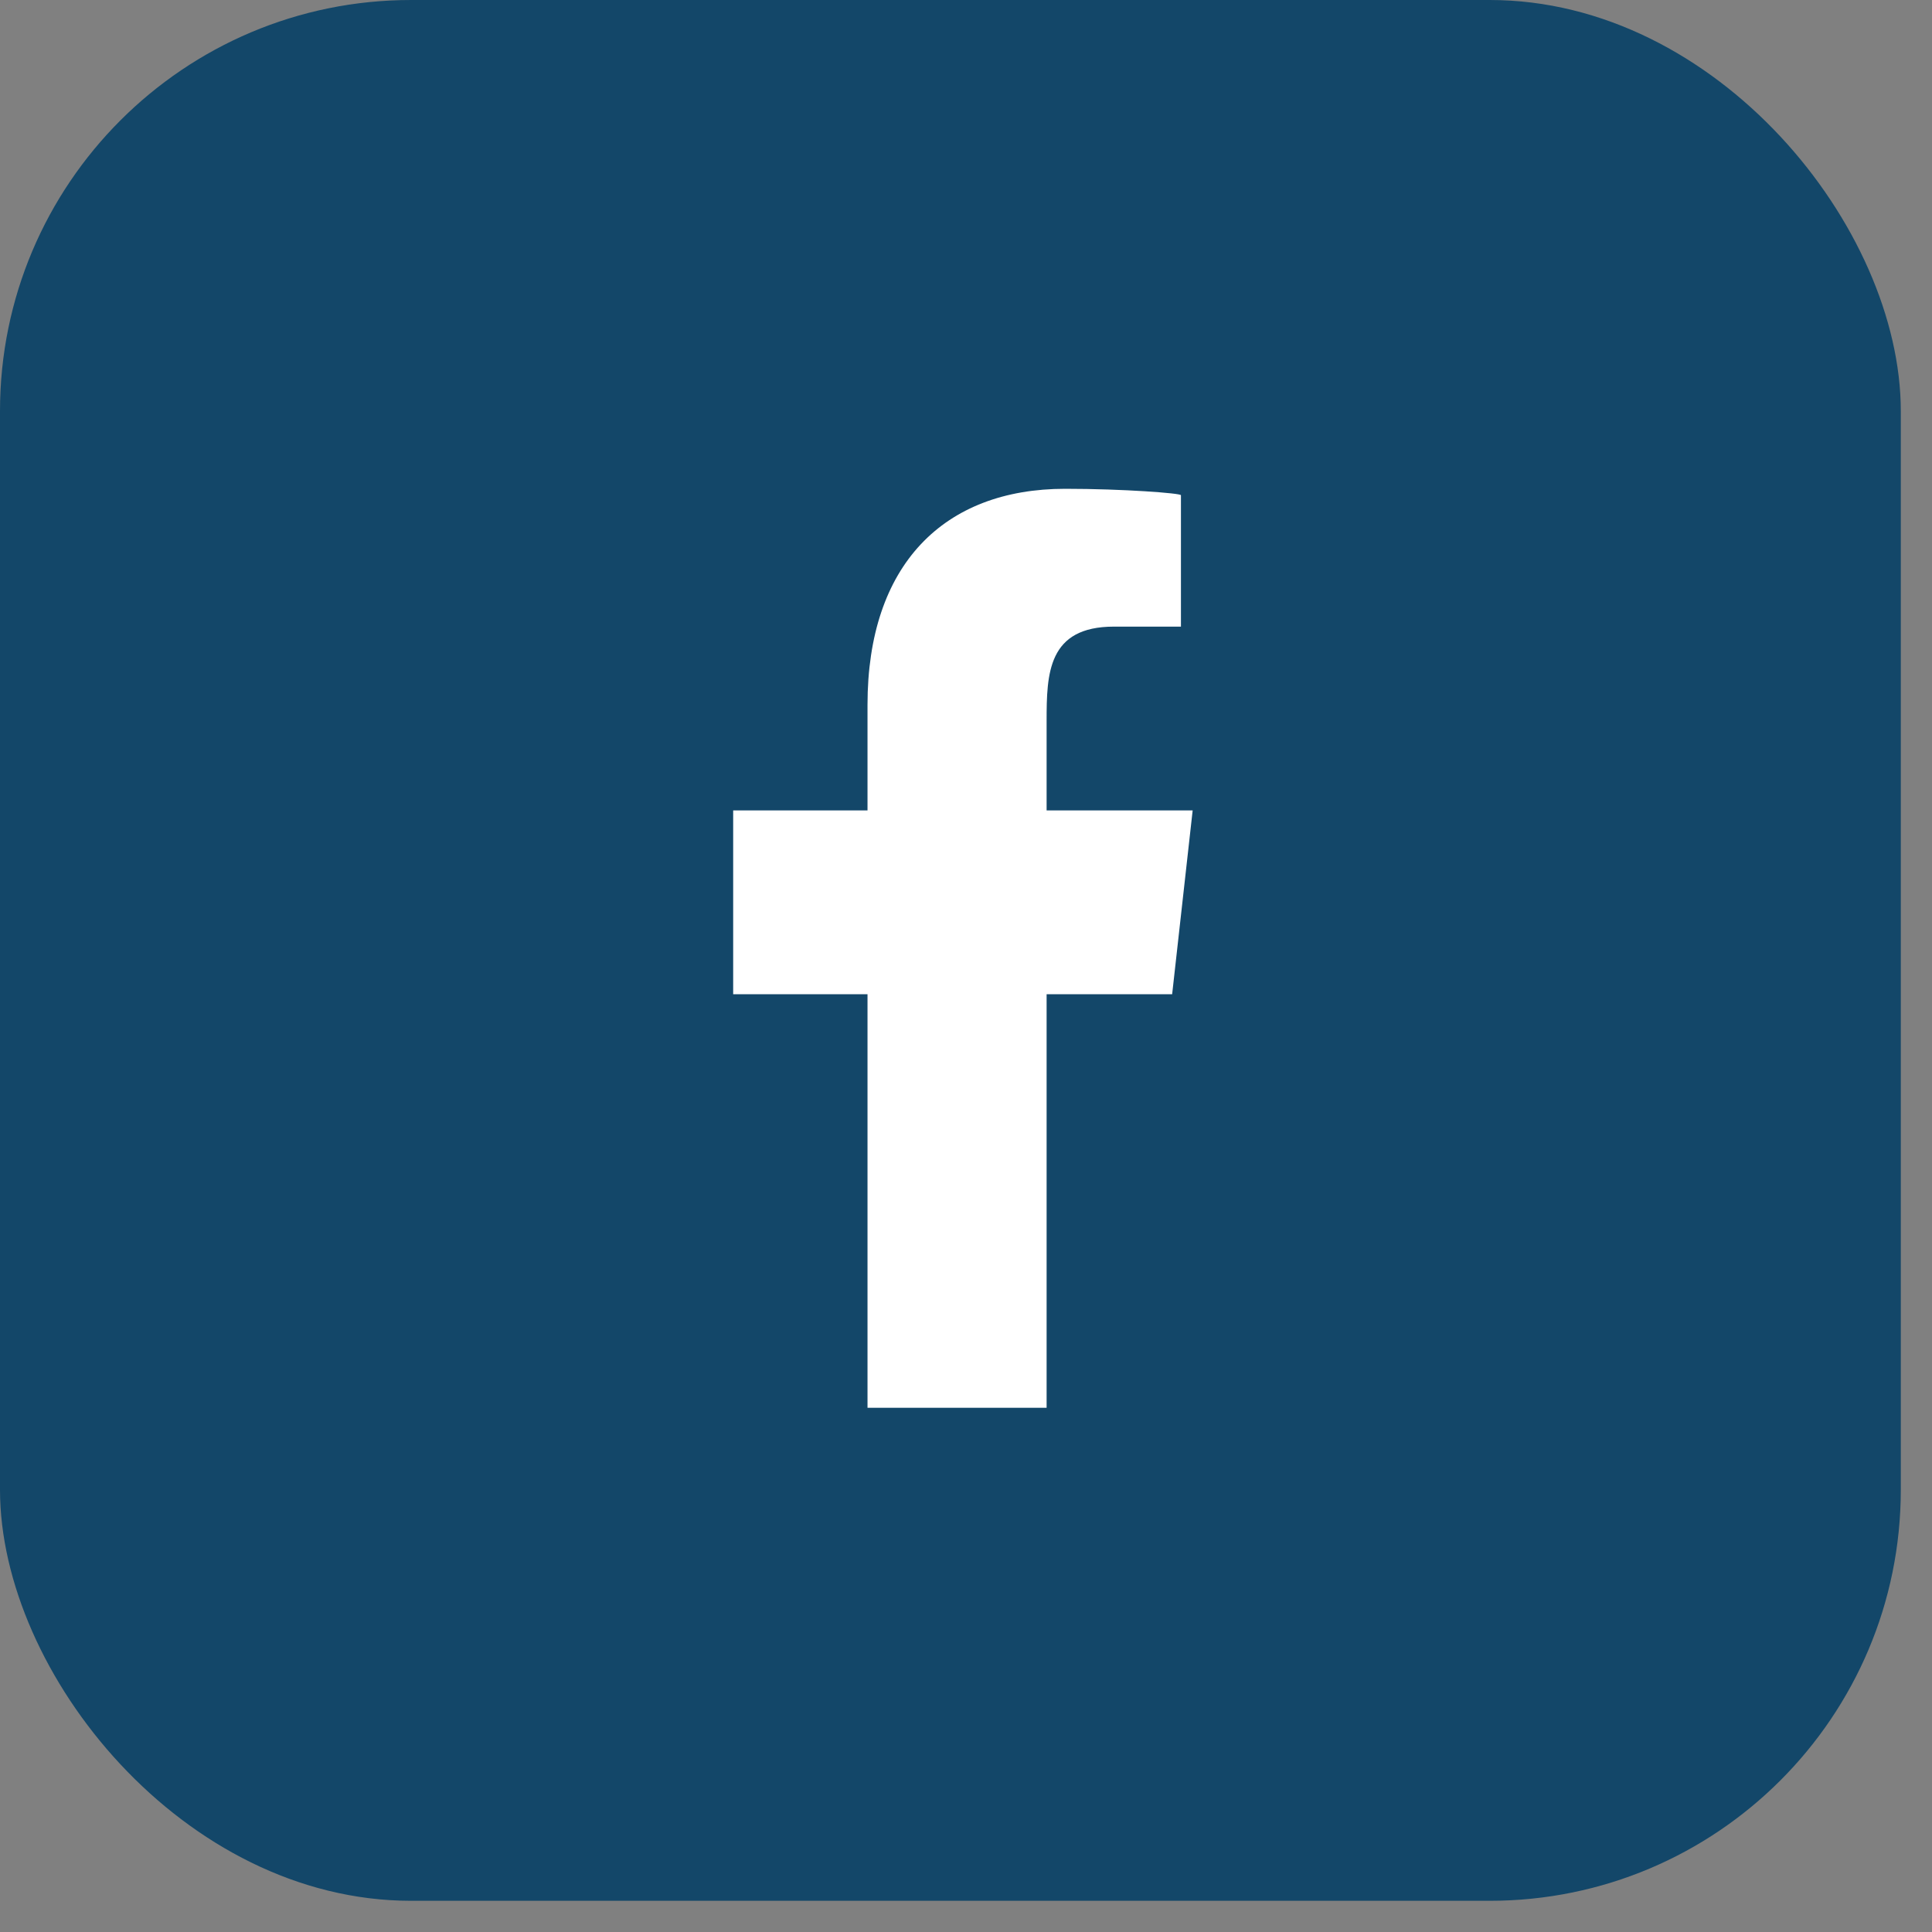
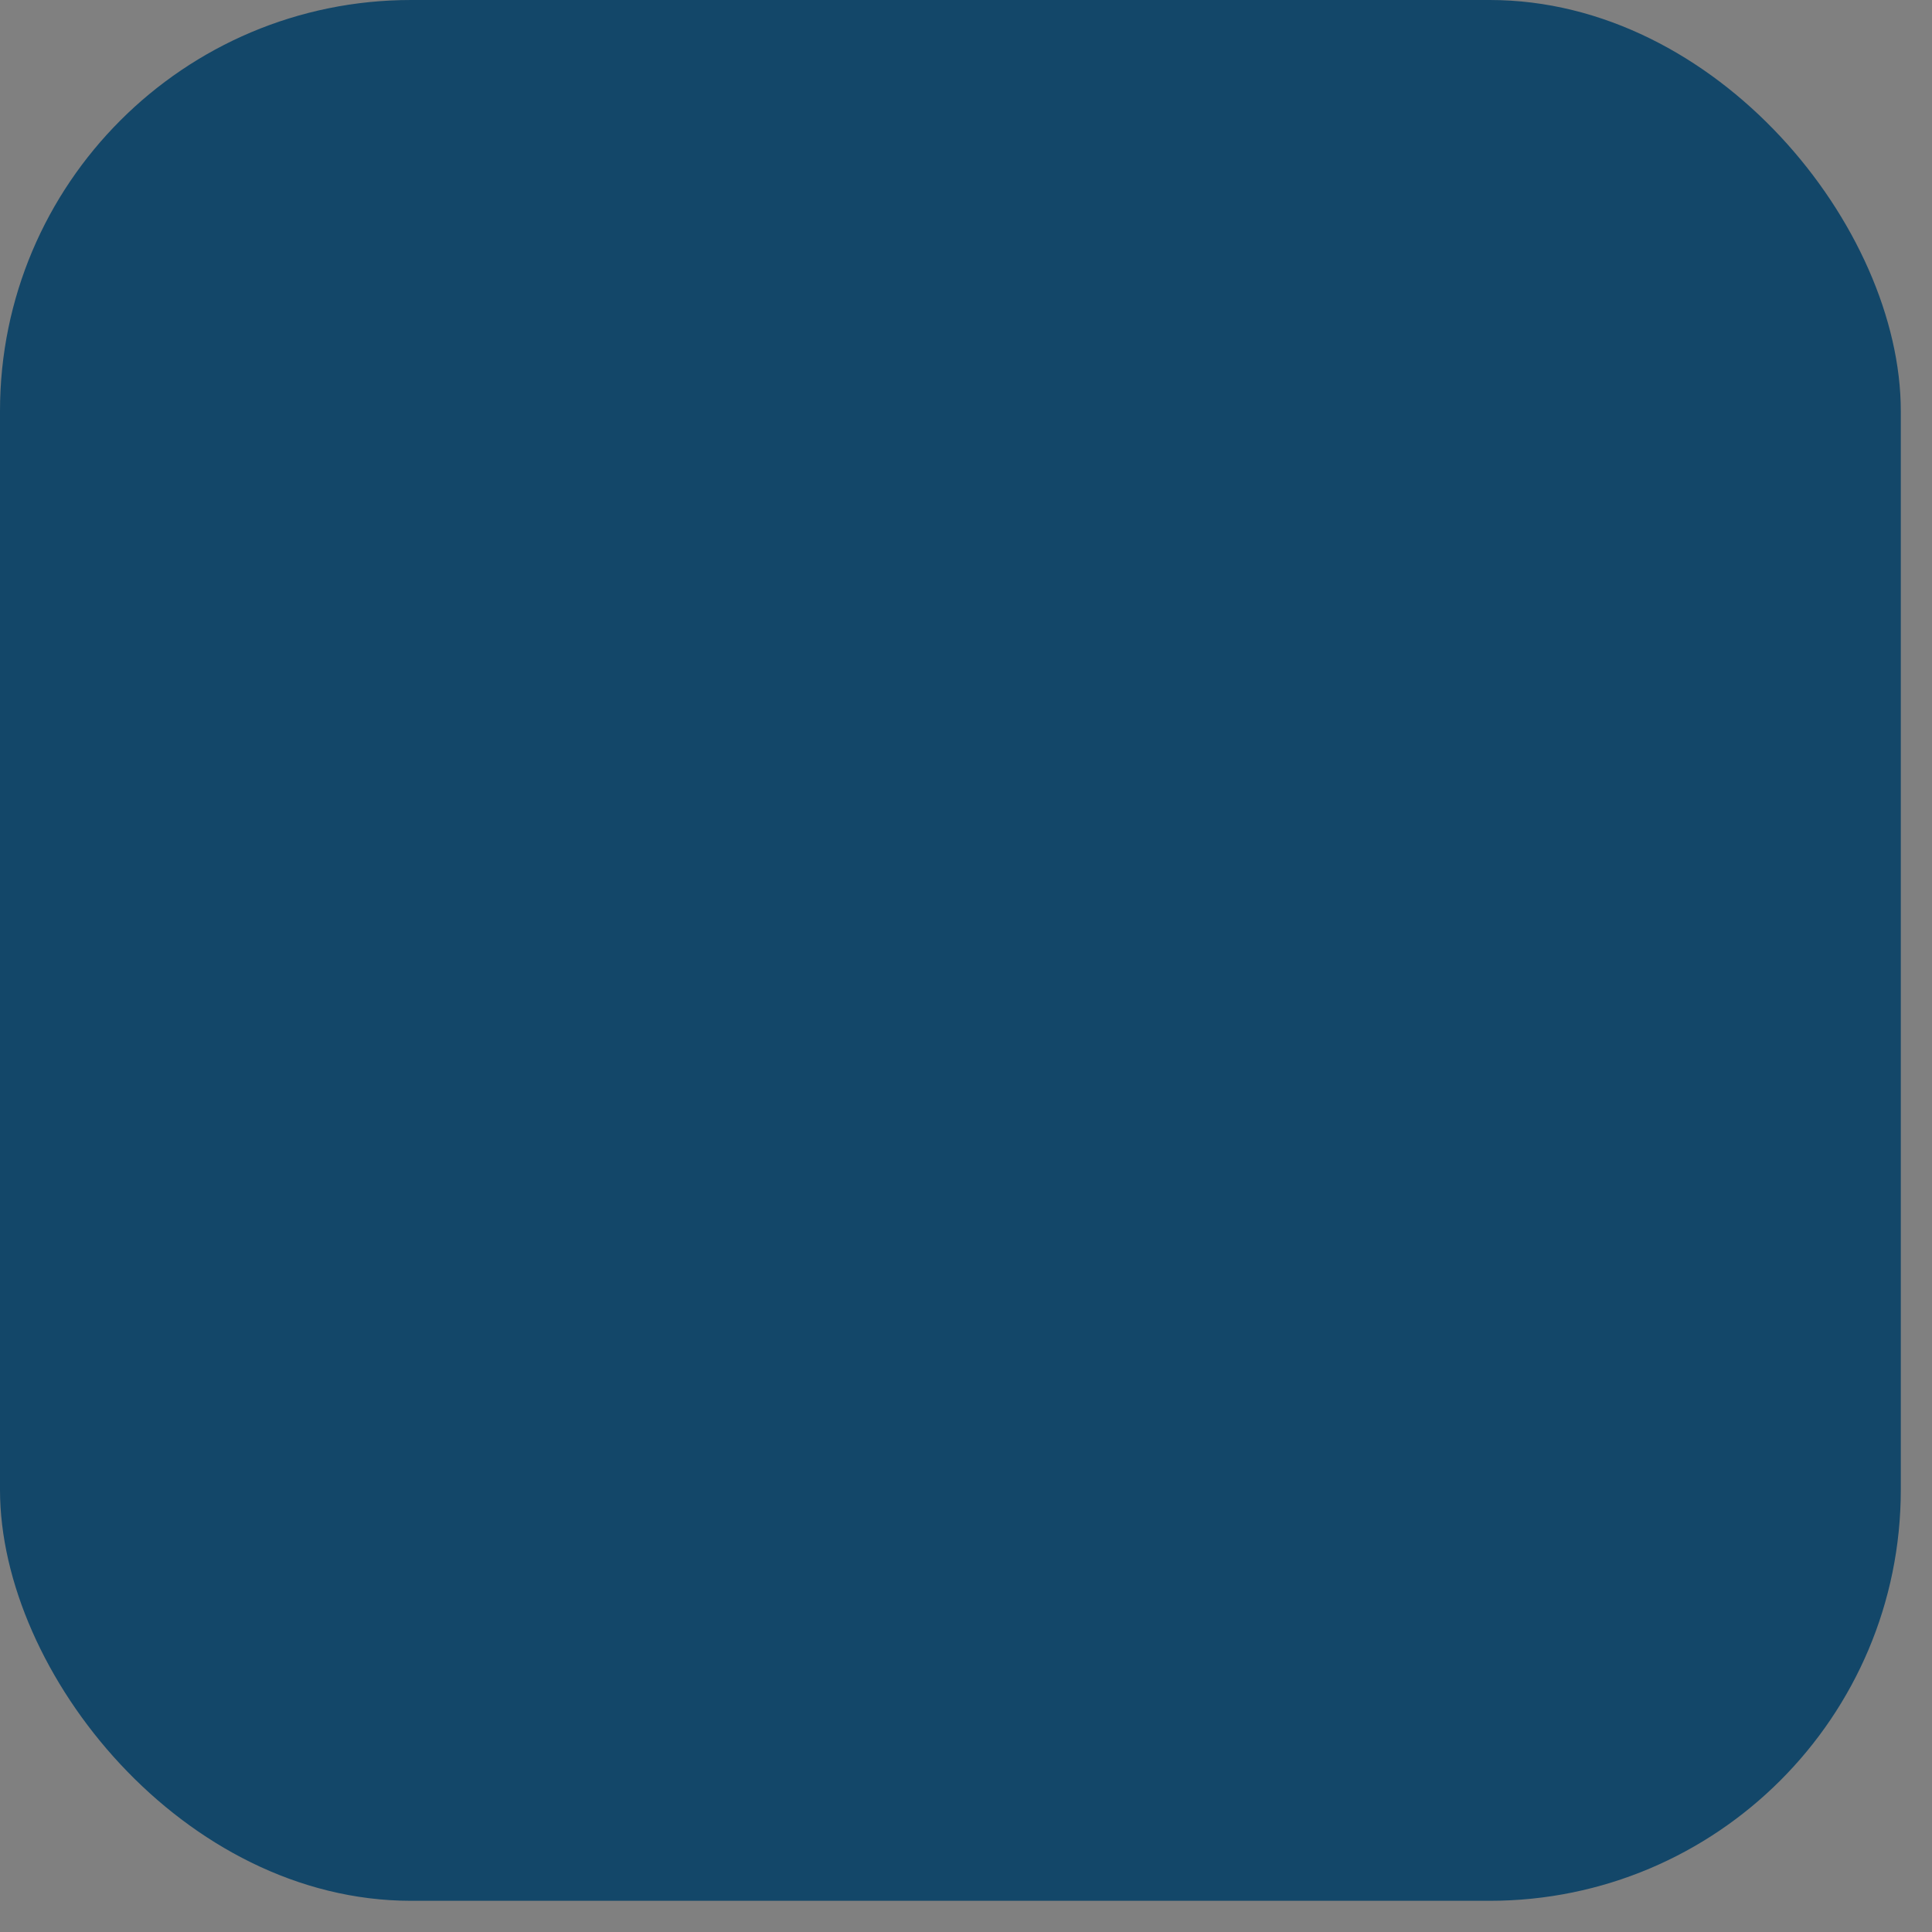
<svg xmlns="http://www.w3.org/2000/svg" width="47" height="47" viewBox="0 0 47 47" fill="none">
  <rect x="0" y="0" width="47" height="47" fill="#808080" stroke="none" />
  <rect width="46.241" height="46.241" rx="10" fill="#134769" />
-   <path fill-rule="evenodd" clip-rule="evenodd" d="M25.461 34.247V24.187H28.515L29.014 19.715H25.461V17.538C25.461 16.386 25.49 15.244 27.099 15.244H28.729V12.047C28.729 11.999 27.329 11.891 25.913 11.891C22.956 11.891 21.104 13.743 21.104 17.145V19.715H17.836V24.187H21.104V34.247H25.461Z" fill="white" />
</svg>